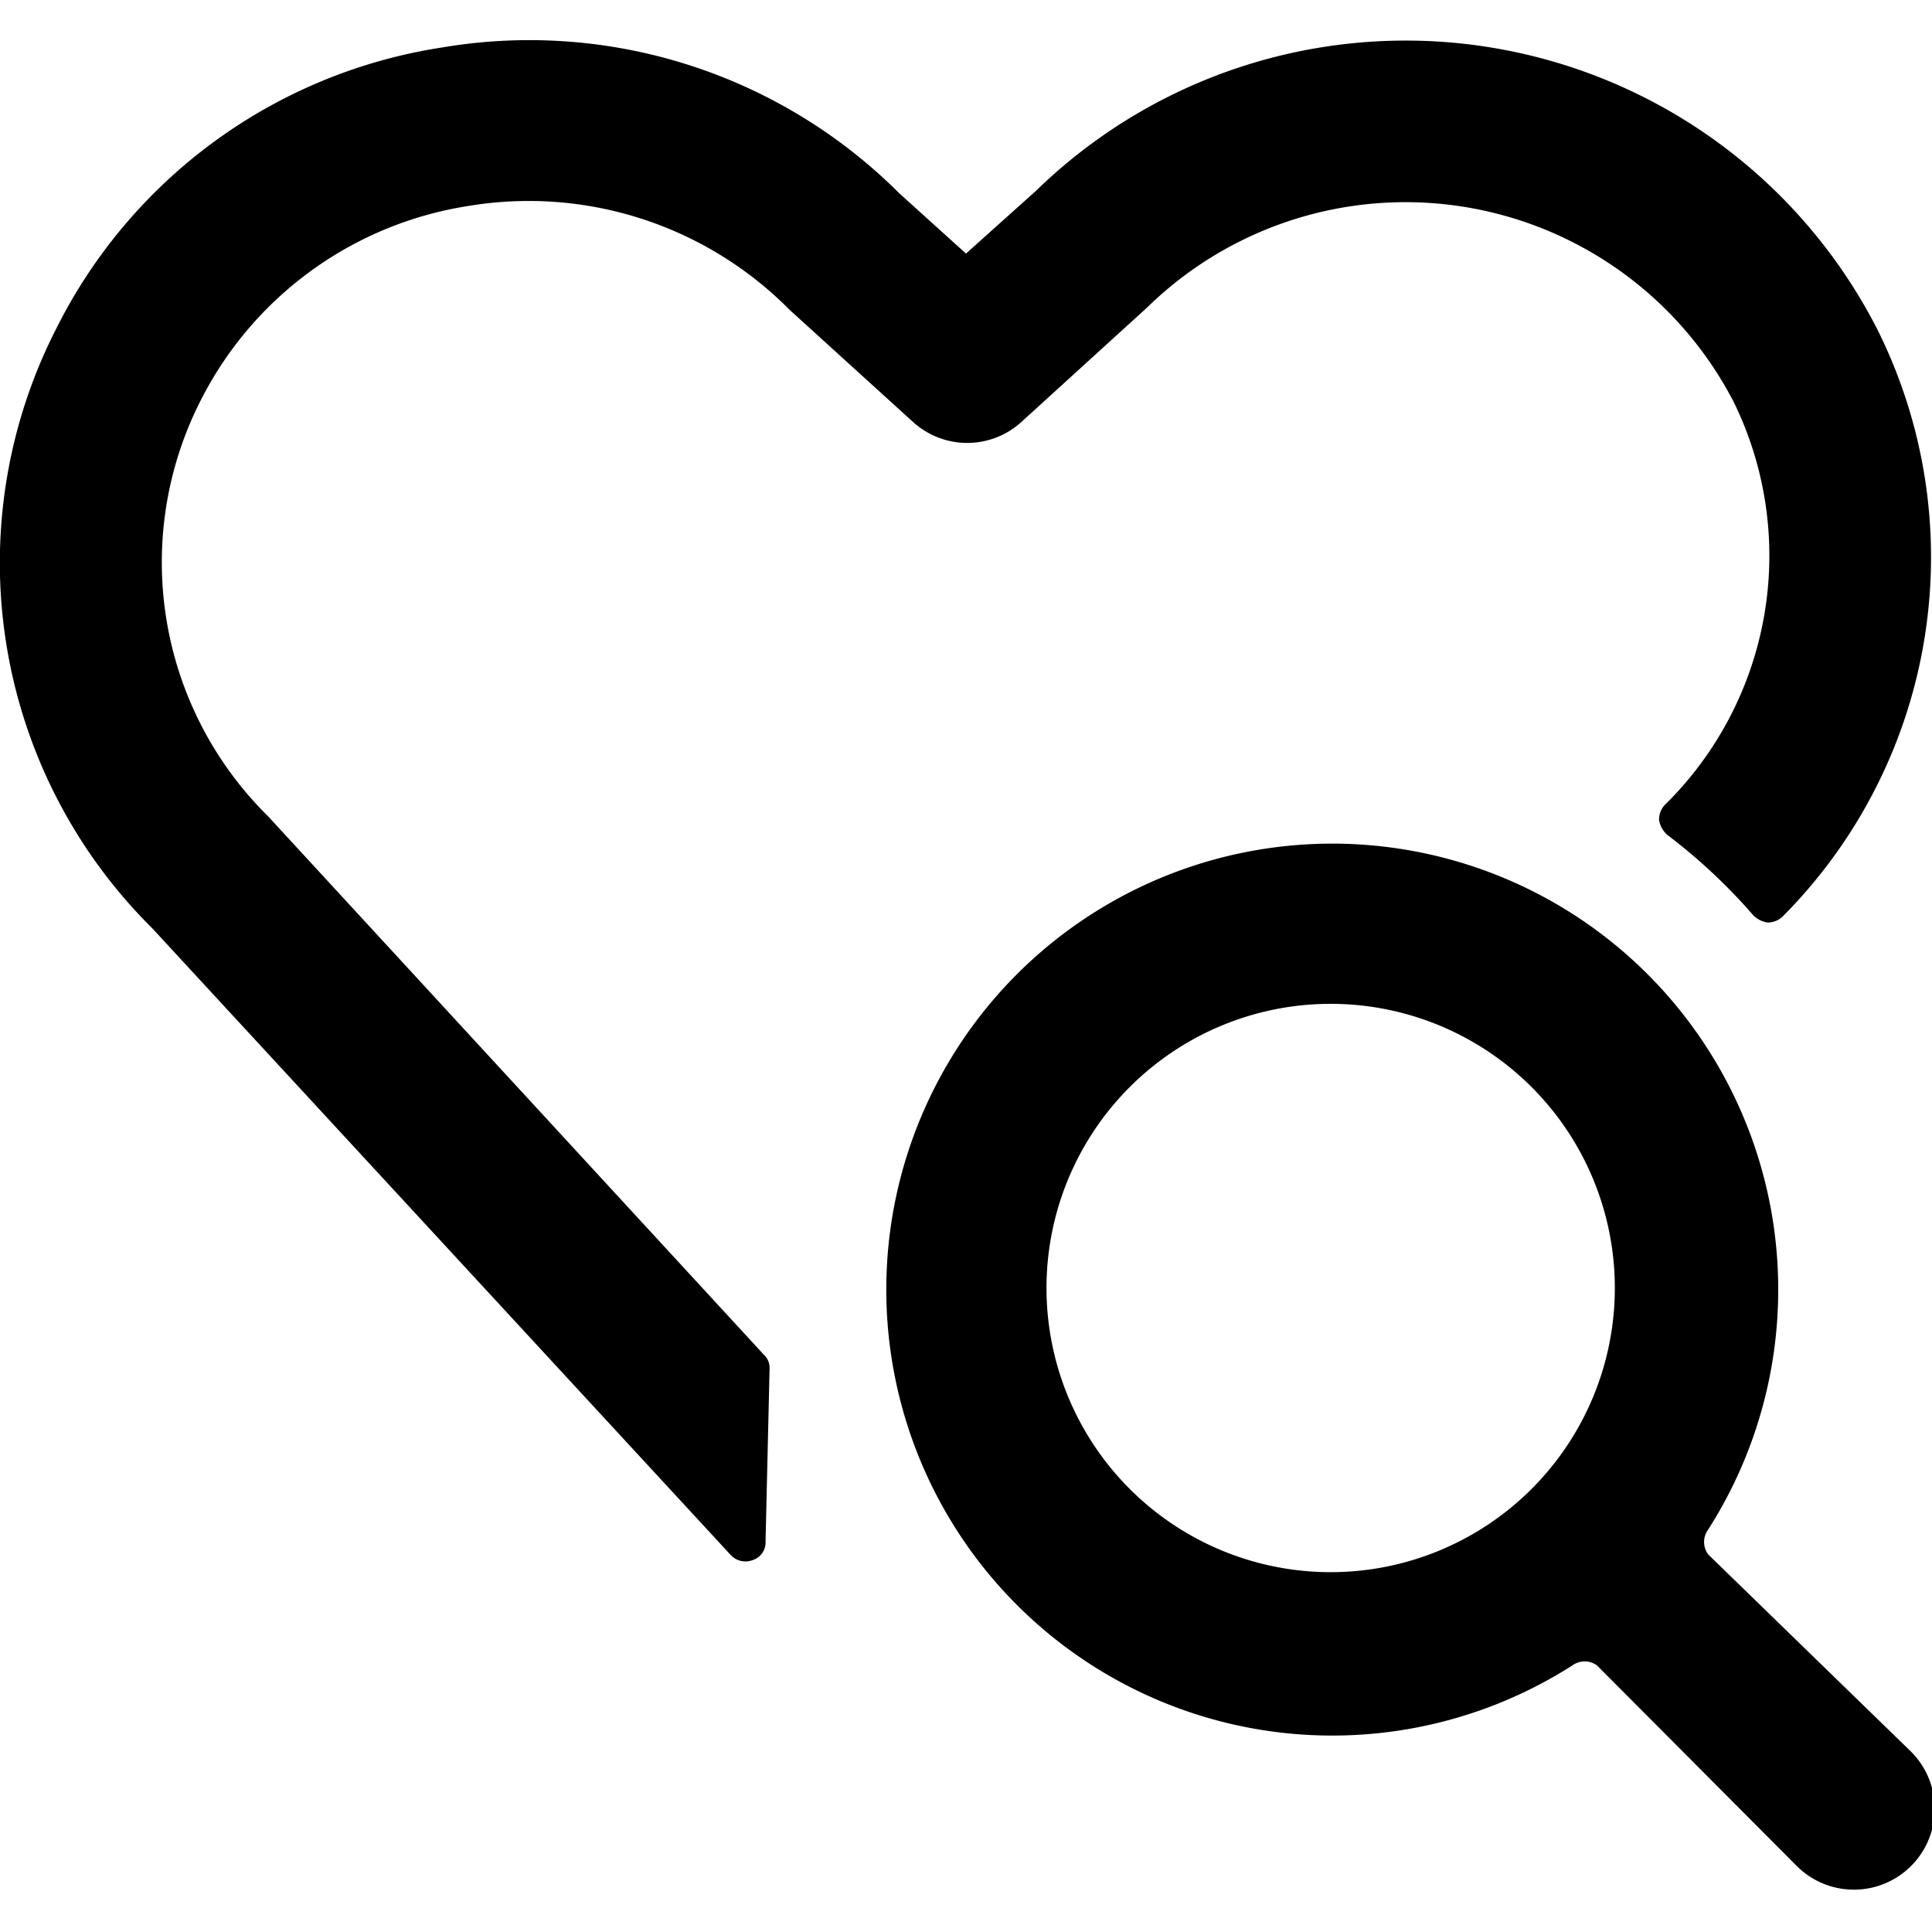
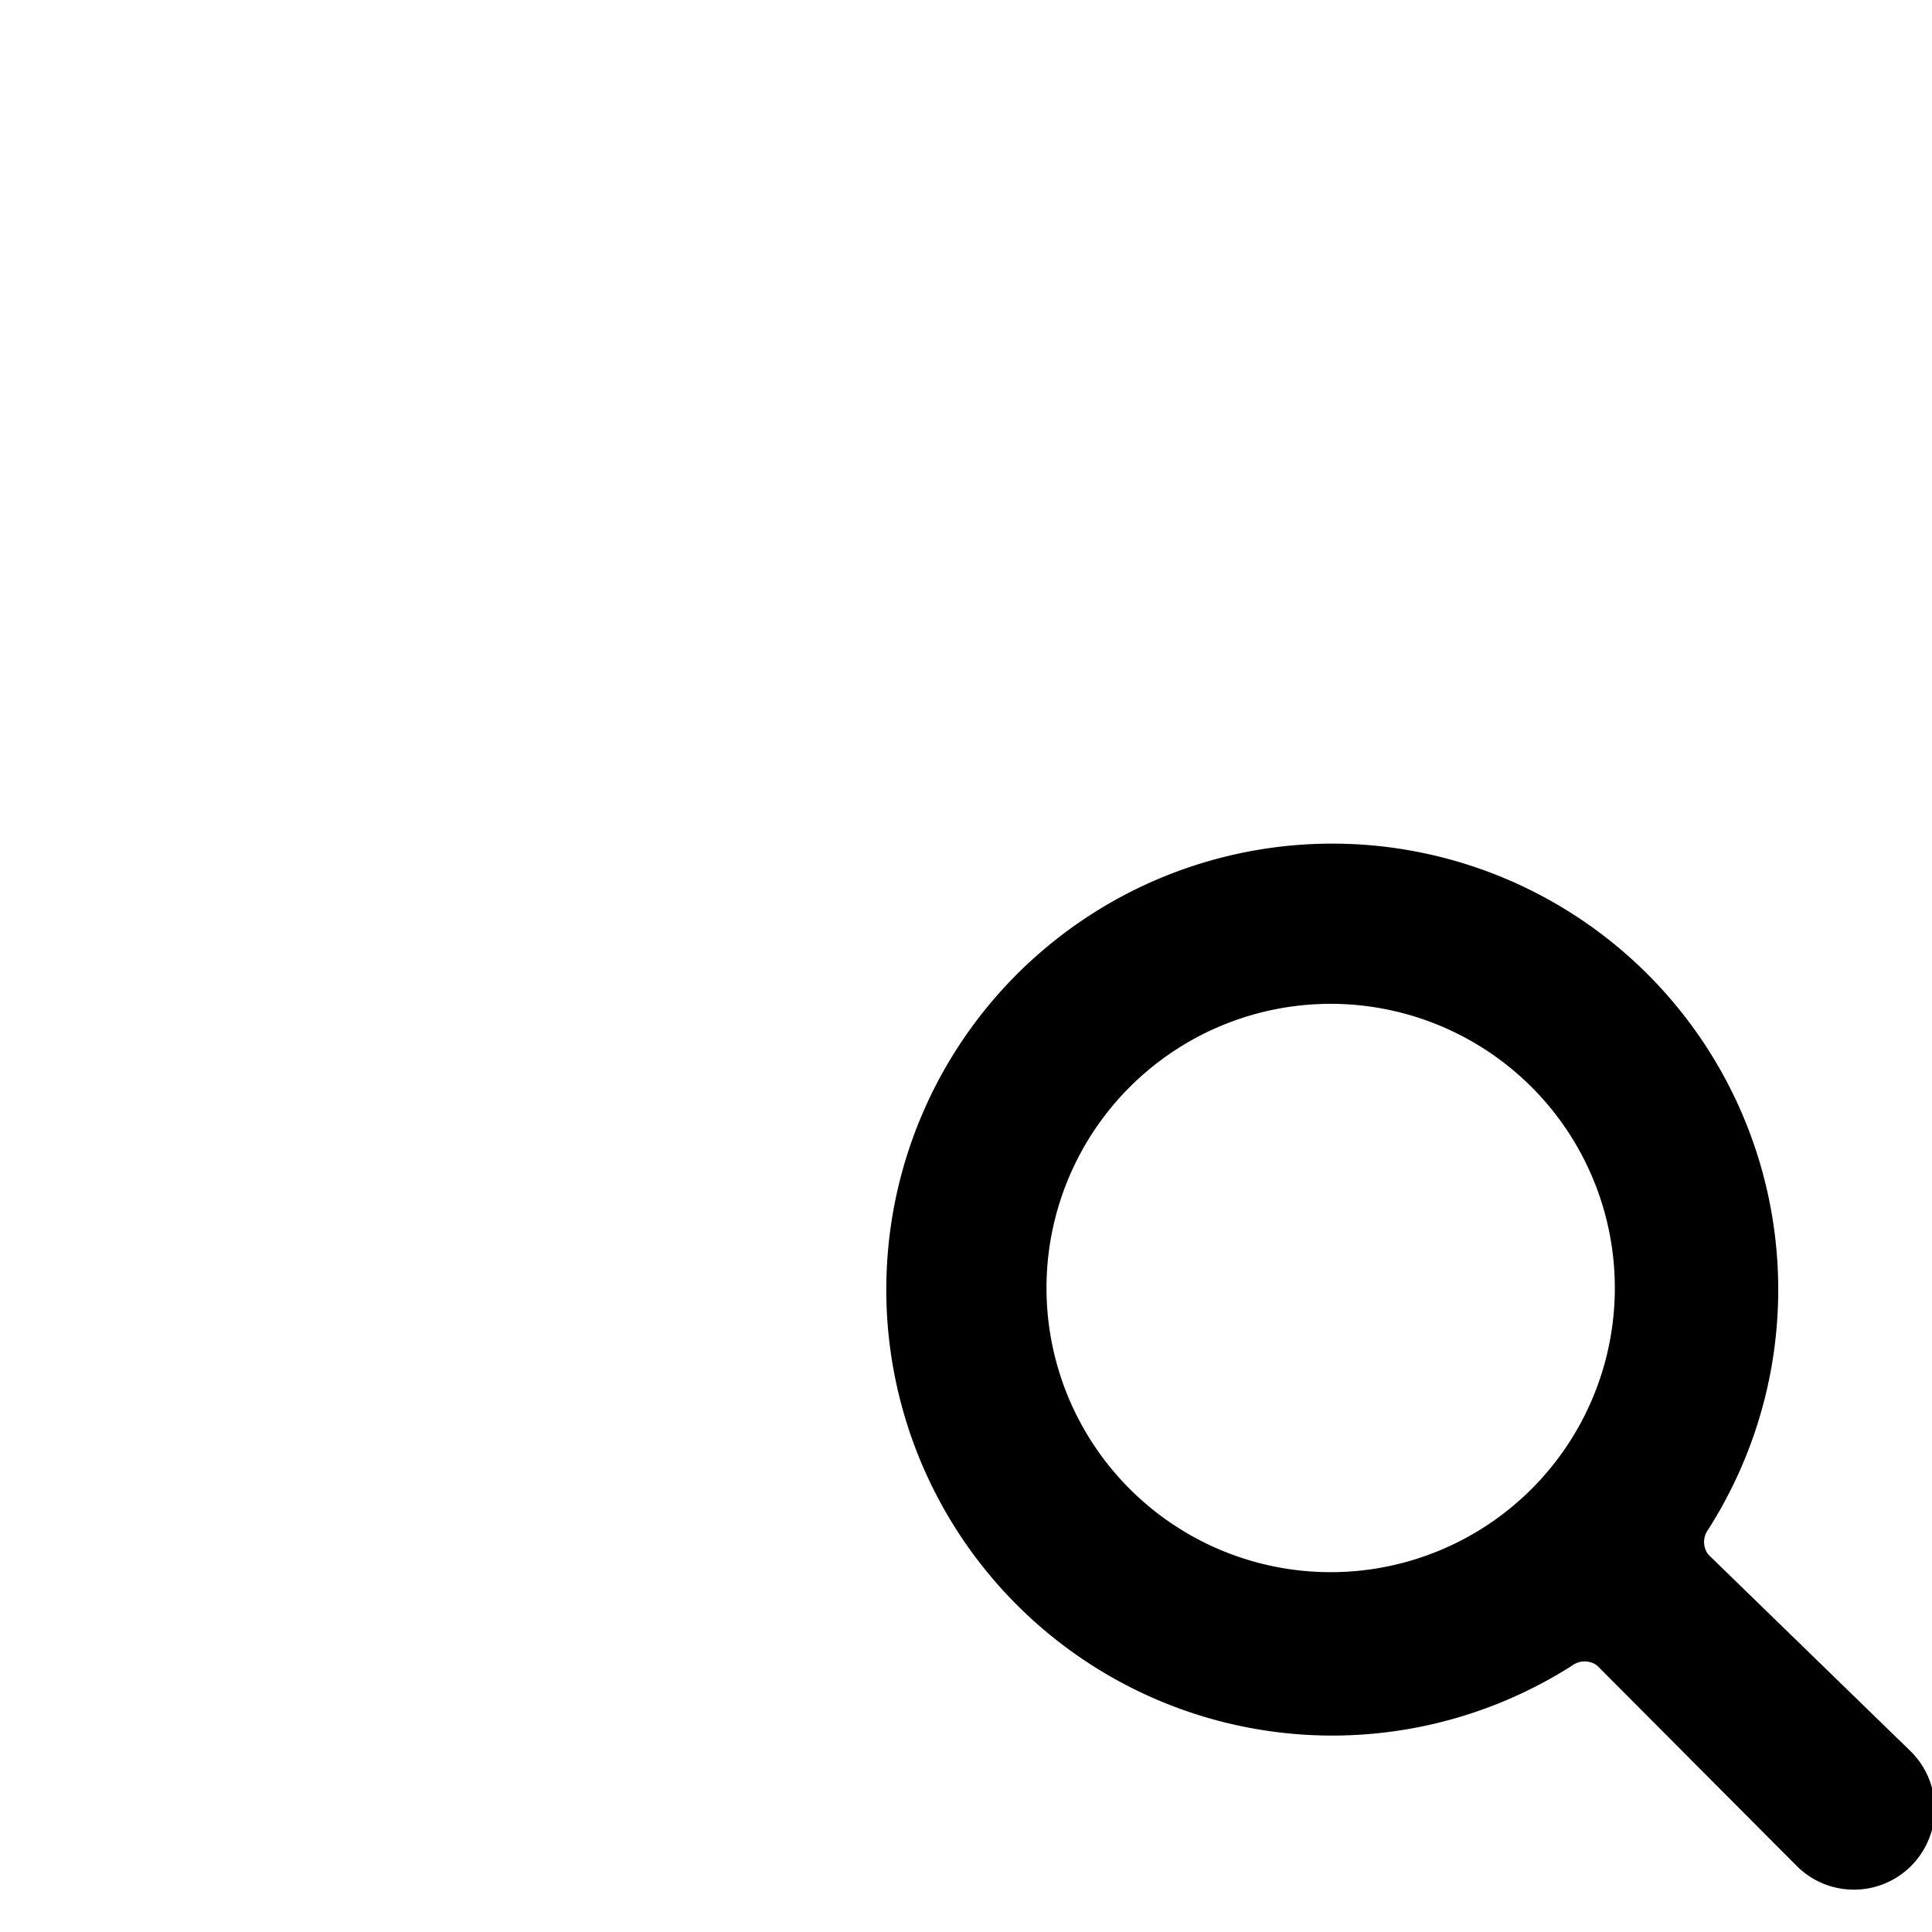
<svg xmlns="http://www.w3.org/2000/svg" viewBox="0 0 24 24">
  <g>
-     <path d="M9.56 17a0.22 0.22 0 0 0 -0.07 -0.17l-6.16 -6.69A4.43 4.43 0 0 1 2.48 5a4.5 4.5 0 0 1 3.33 -2.44 4.56 4.56 0 0 1 4 1.29l1.53 1.39a1 1 0 0 0 1.35 0l1.56 -1.42A4.59 4.59 0 0 1 21.54 5a4.34 4.34 0 0 1 -0.86 5 0.26 0.26 0 0 0 -0.07 0.19 0.32 0.32 0 0 0 0.1 0.18 7.05 7.05 0 0 1 1.07 1 0.31 0.31 0 0 0 0.18 0.09 0.27 0.27 0 0 0 0.19 -0.08 6.33 6.33 0 0 0 1.17 -7.29 6.58 6.58 0 0 0 -10.45 -1.72l-0.87 0.78 -0.83 -0.75A6.5 6.5 0 0 0 5.49 0.59 6.45 6.45 0 0 0 0.7 4.08a6.39 6.39 0 0 0 1.19 7.45l7.19 7.79a0.25 0.25 0 0 0 0.27 0.06 0.23 0.23 0 0 0 0.16 -0.23Z" fill="#000000" stroke-width="1" />
    <path d="M21.22 19.31a0.26 0.26 0 0 1 0 -0.31 5.54 5.54 0 1 0 -1.69 1.69 0.26 0.26 0 0 1 0.31 0l2.48 2.49a1 1 0 0 0 1.42 -1.42ZM13 16a3.53 3.53 0 1 1 3.53 3.53A3.53 3.53 0 0 1 13 16Z" fill="#000000" stroke-width="1" />
  </g>
</svg>